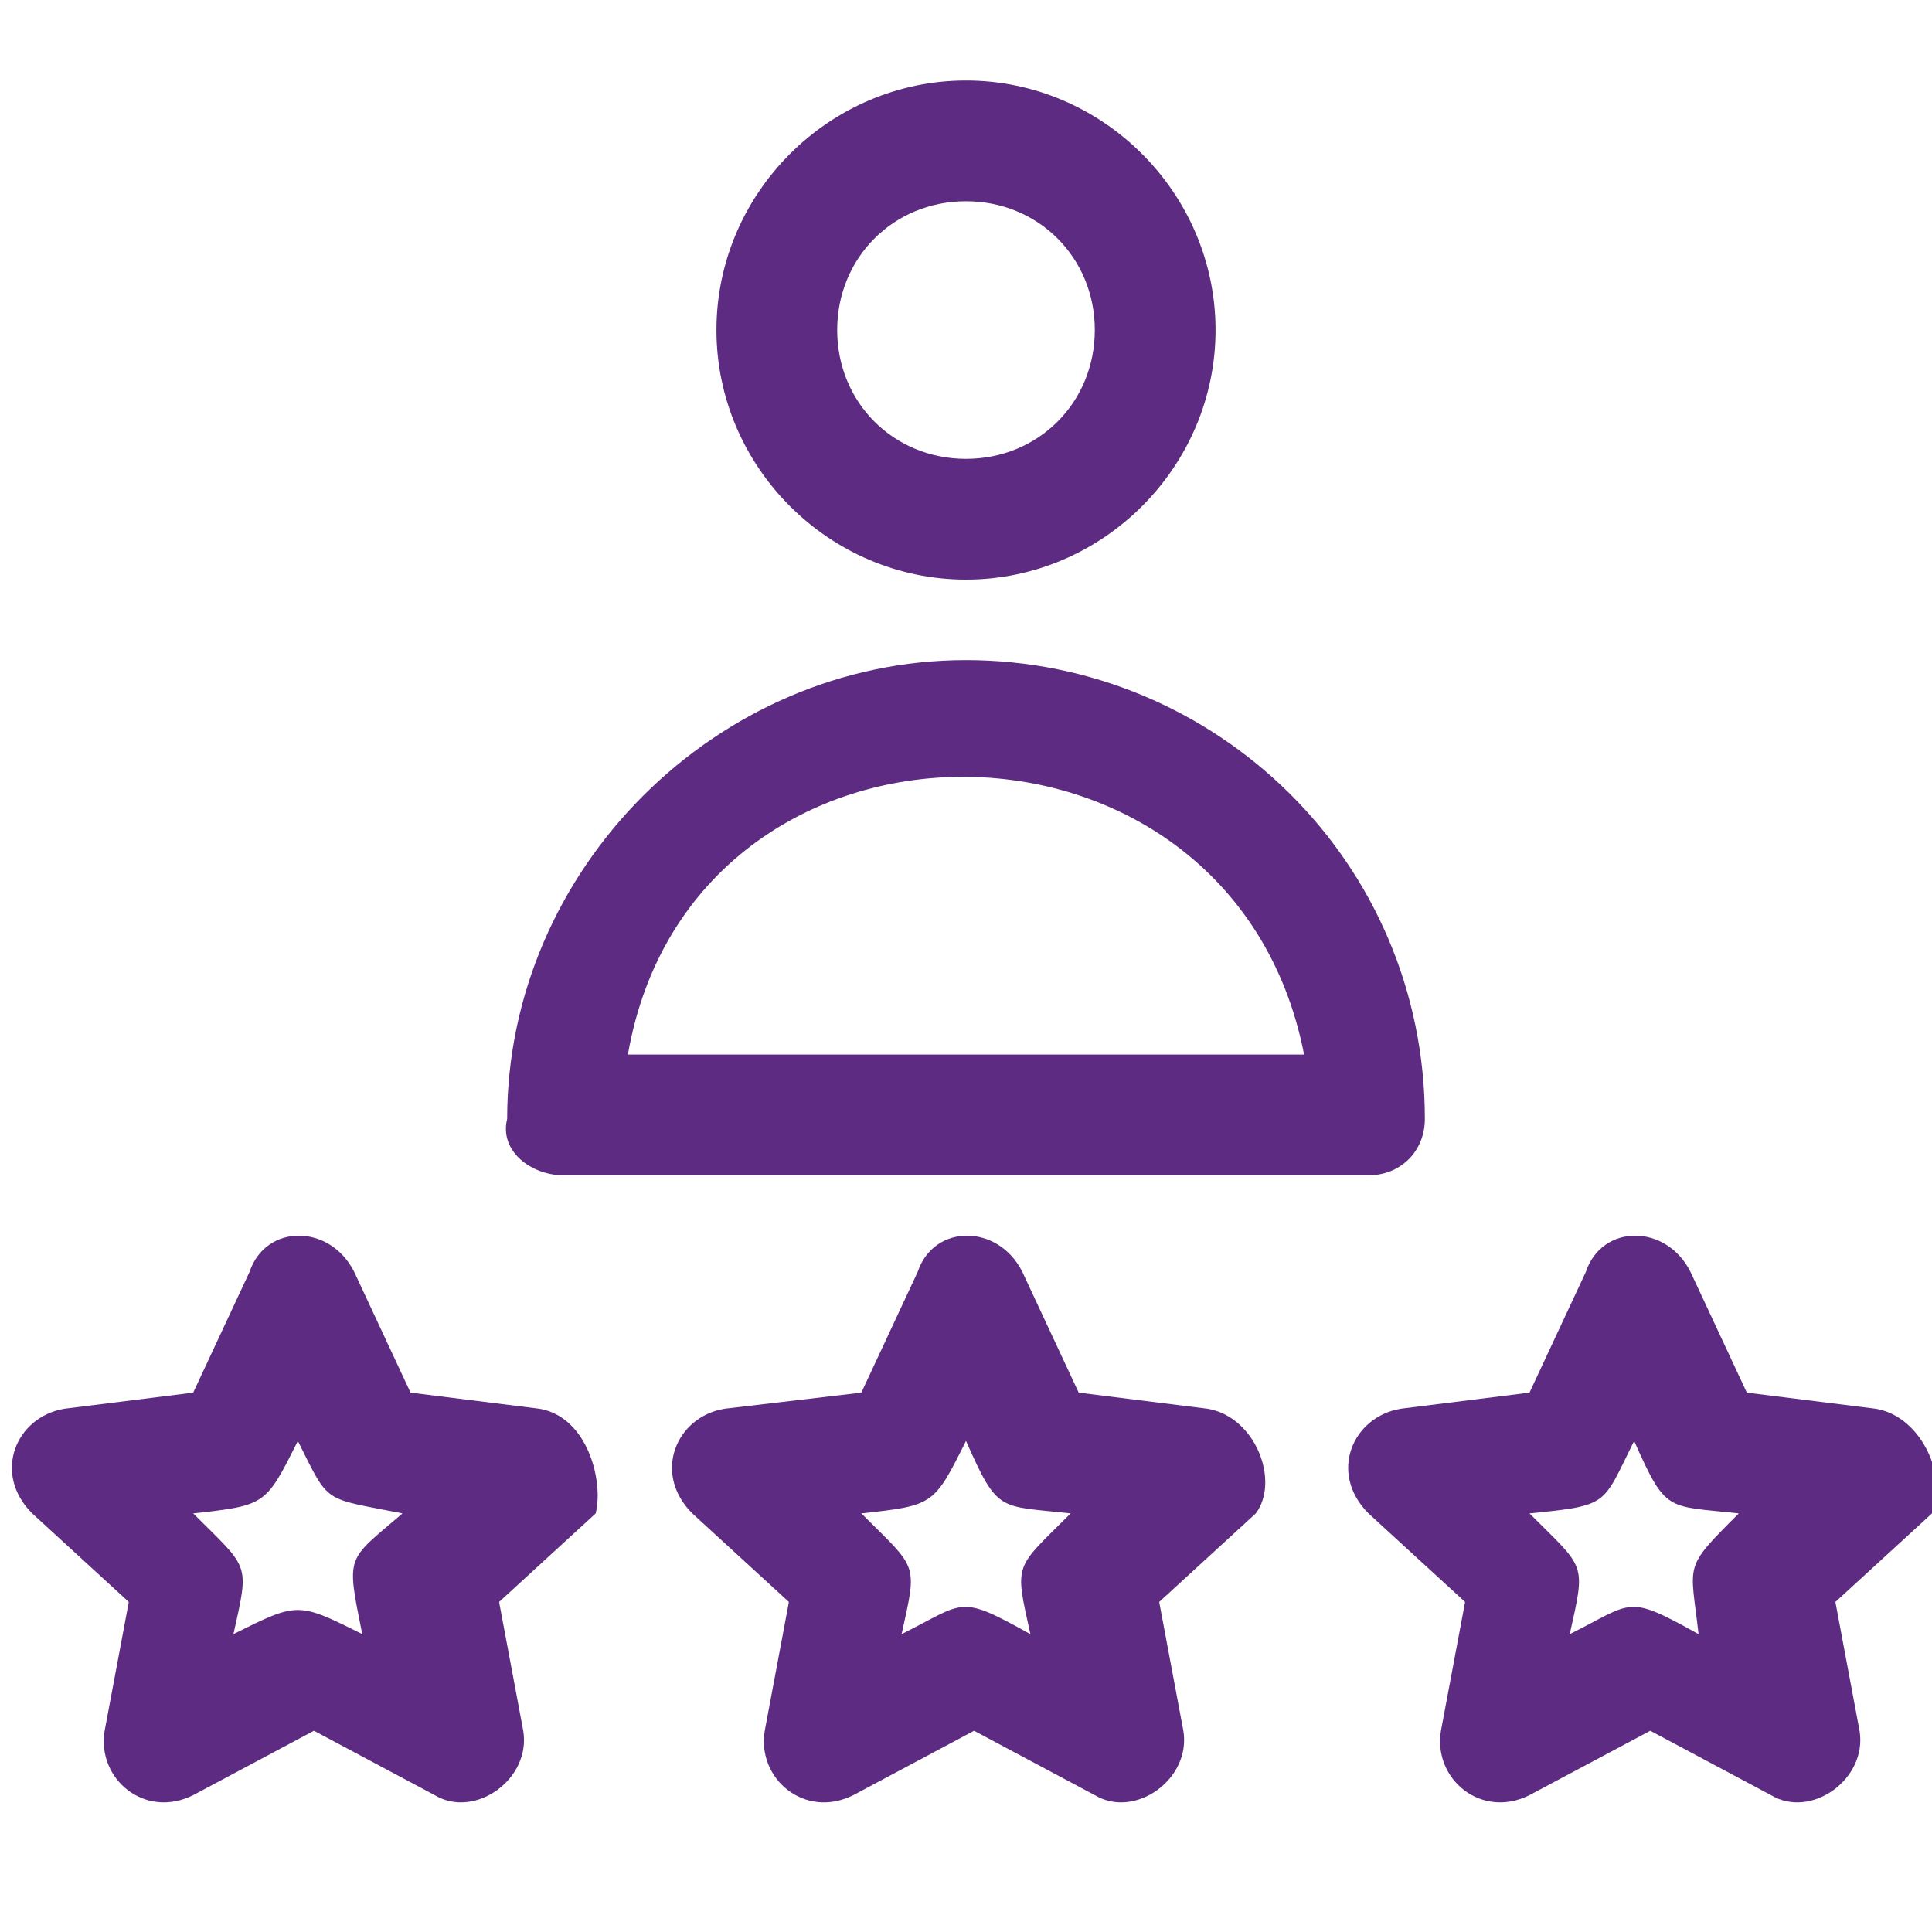
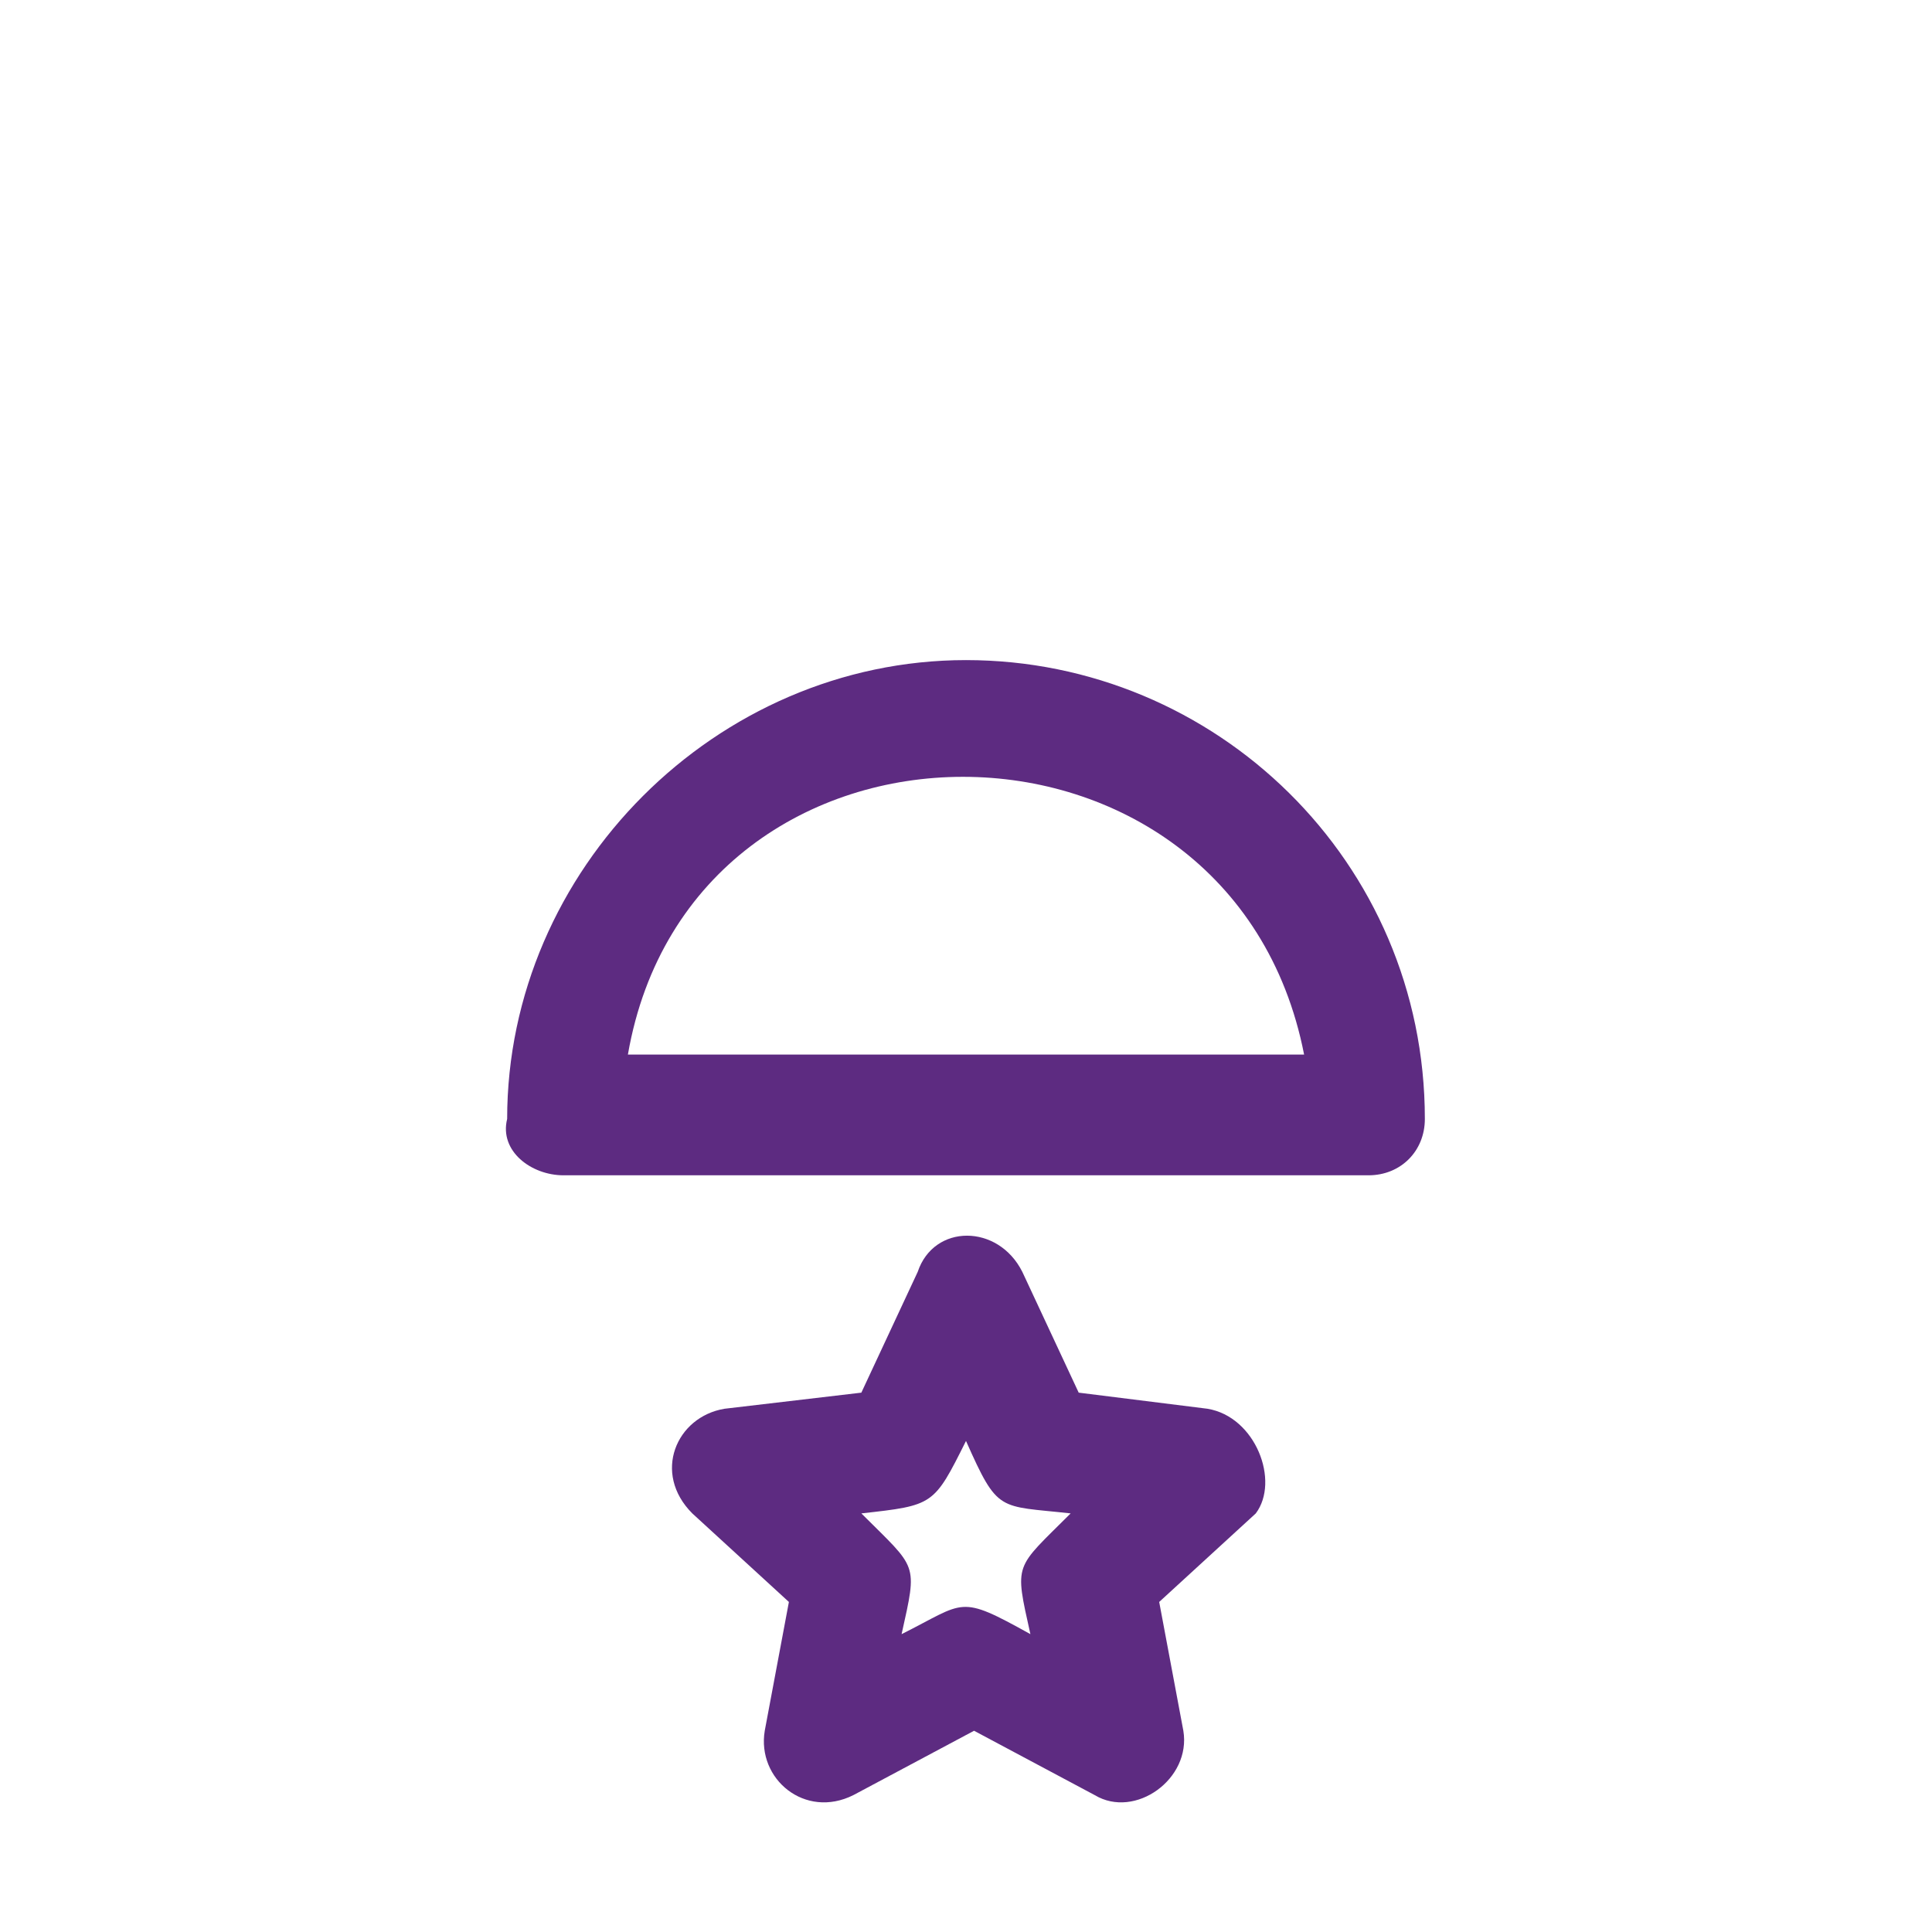
<svg xmlns="http://www.w3.org/2000/svg" version="1.1" id="Camada_1" x="0px" y="0px" viewBox="0 0 24 24" style="enable-background:new 0 0 24 24;" xml:space="preserve">
  <style type="text/css"> .st0{fill:none;stroke:#5D2B81;stroke-width:51;stroke-miterlimit:10;} .st1{fill:#5D2B81;} </style>
  <path class="st0" d="M-27.1-341.9" />
  <g>
    <g>
      <g>
-         <path class="st1" d="M12,7.2c1.7,0,3.1-1.4,3.1-3.1S13.7,1,12,1c-1.7,0-3.1,1.4-3.1,3.1C8.9,5.8,10.3,7.2,12,7.2z M12,2.5 c0.9,0,1.6,0.7,1.6,1.6S12.9,5.7,12,5.7c-0.9,0-1.6-0.7-1.6-1.6C10.4,3.2,11.1,2.5,12,2.5z" />
        <path class="st1" d="M7,14.6h10c0.4,0,0.7-0.3,0.7-0.7c0-3.2-2.6-5.7-5.7-5.7s-5.7,2.6-5.7,5.7C6.2,14.3,6.6,14.6,7,14.6z M16.2,13.1H7.8C8.6,8.5,15.3,8.5,16.2,13.1z" />
        <path class="st1" d="M15,17.5l-1.6-0.2l-0.7-1.5c-0.3-0.6-1.1-0.6-1.3,0l-0.7,1.5L9,17.5c-0.6,0.1-0.9,0.8-0.4,1.3l1.2,1.1 l-0.3,1.6c-0.1,0.6,0.5,1.1,1.1,0.8l1.5-0.8l1.5,0.8c0.5,0.3,1.2-0.2,1.1-0.8l-0.3-1.6l1.2-1.1C15.9,18.4,15.6,17.6,15,17.5z M12.8,20.3c-0.9-0.5-0.8-0.4-1.6,0c0.2-0.9,0.2-0.8-0.5-1.5c0.9-0.1,0.9-0.1,1.3-0.9c0.4,0.9,0.4,0.8,1.3,0.9 C12.6,19.5,12.6,19.4,12.8,20.3z" />
-         <path class="st1" d="M6.7,17.5l-1.6-0.2l-0.7-1.5c-0.3-0.6-1.1-0.6-1.3,0l-0.7,1.5l-1.6,0.2c-0.6,0.1-0.9,0.8-0.4,1.3l1.2,1.1 l-0.3,1.6c-0.1,0.6,0.5,1.1,1.1,0.8l1.5-0.8l1.5,0.8c0.5,0.3,1.2-0.2,1.1-0.8l-0.3-1.6l1.2-1.1C7.5,18.4,7.3,17.6,6.7,17.5z M4.5,20.3c-0.8-0.4-0.8-0.4-1.6,0c0.2-0.9,0.2-0.8-0.5-1.5c0.9-0.1,0.9-0.1,1.3-0.9C4.1,18.7,4,18.6,5,18.8 C4.3,19.4,4.3,19.3,4.5,20.3z" />
-         <path class="st1" d="M23.3,17.5l-1.6-0.2L21,15.8c-0.3-0.6-1.1-0.6-1.3,0l-0.7,1.5l-1.6,0.2c-0.6,0.1-0.9,0.8-0.4,1.3l1.2,1.1 l-0.3,1.6c-0.1,0.6,0.5,1.1,1.1,0.8l1.5-0.8l1.5,0.8c0.5,0.3,1.2-0.2,1.1-0.8l-0.3-1.6l1.2-1.1C24.2,18.4,23.9,17.6,23.3,17.5z M21.1,20.3c-0.9-0.5-0.8-0.4-1.6,0c0.2-0.9,0.2-0.8-0.5-1.5c1-0.1,0.9-0.1,1.3-0.9c0.4,0.9,0.4,0.8,1.3,0.9 C20.9,19.5,21,19.4,21.1,20.3z" />
      </g>
    </g>
  </g>
</svg>